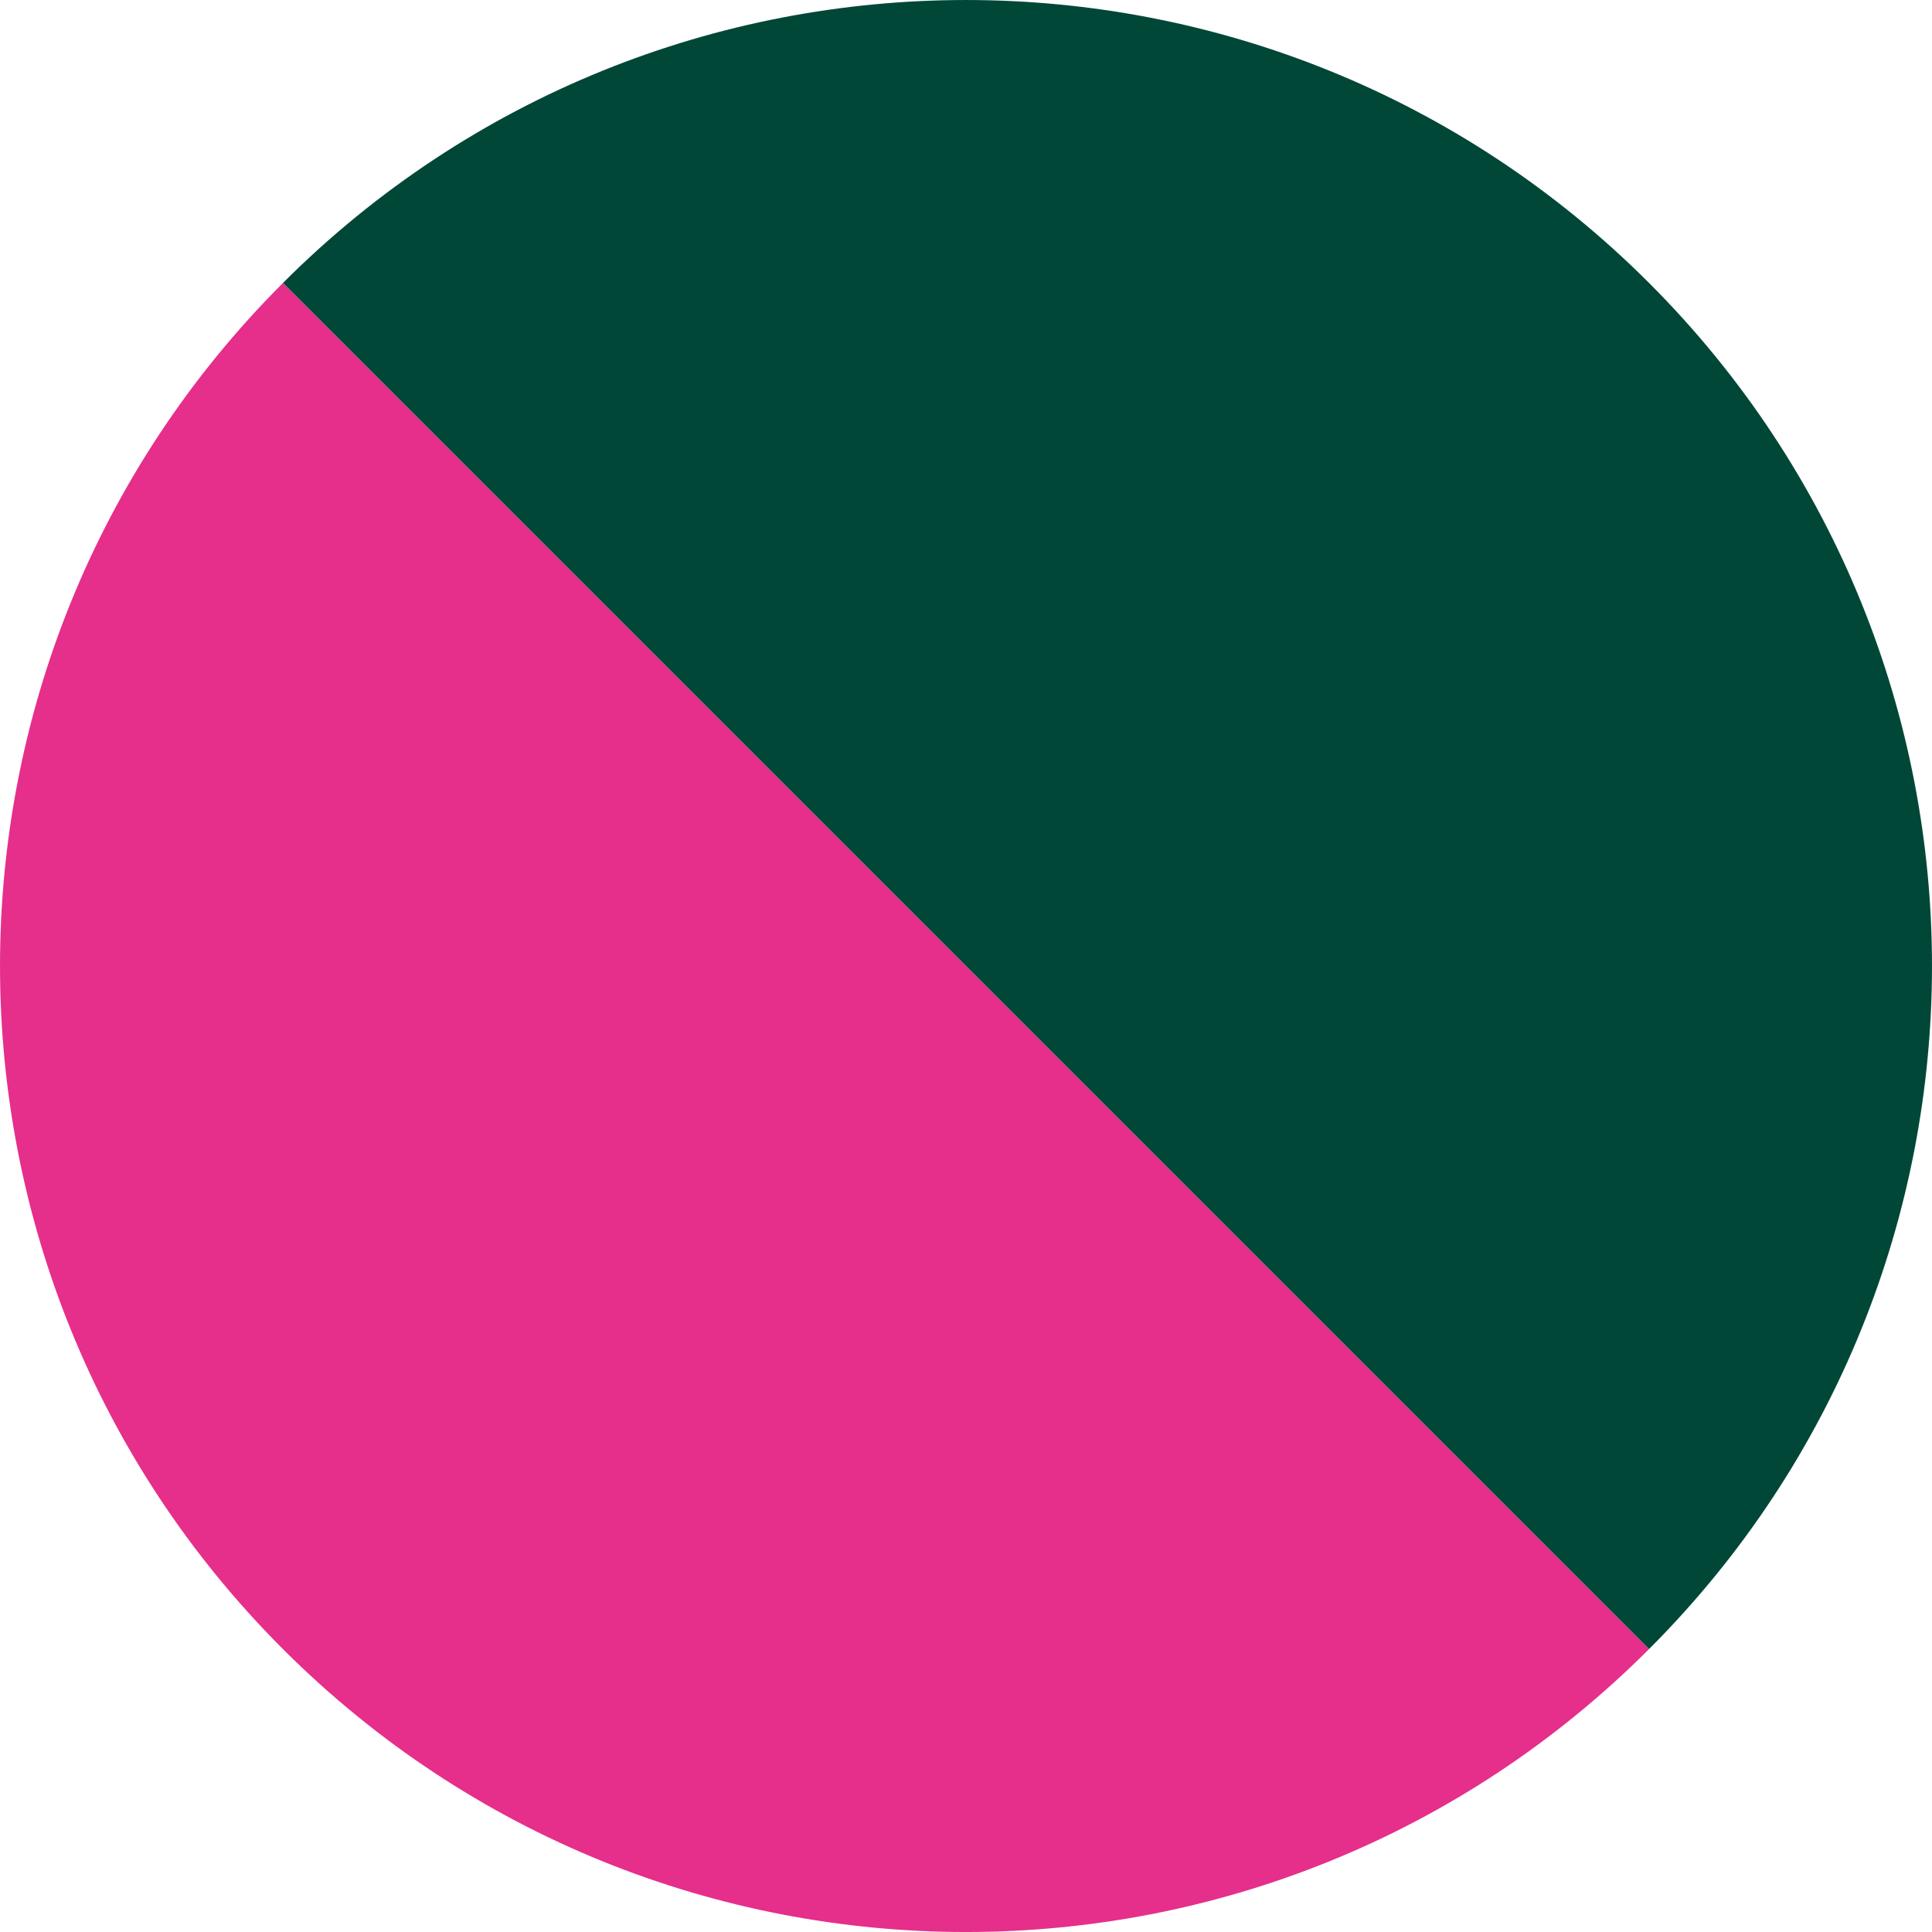
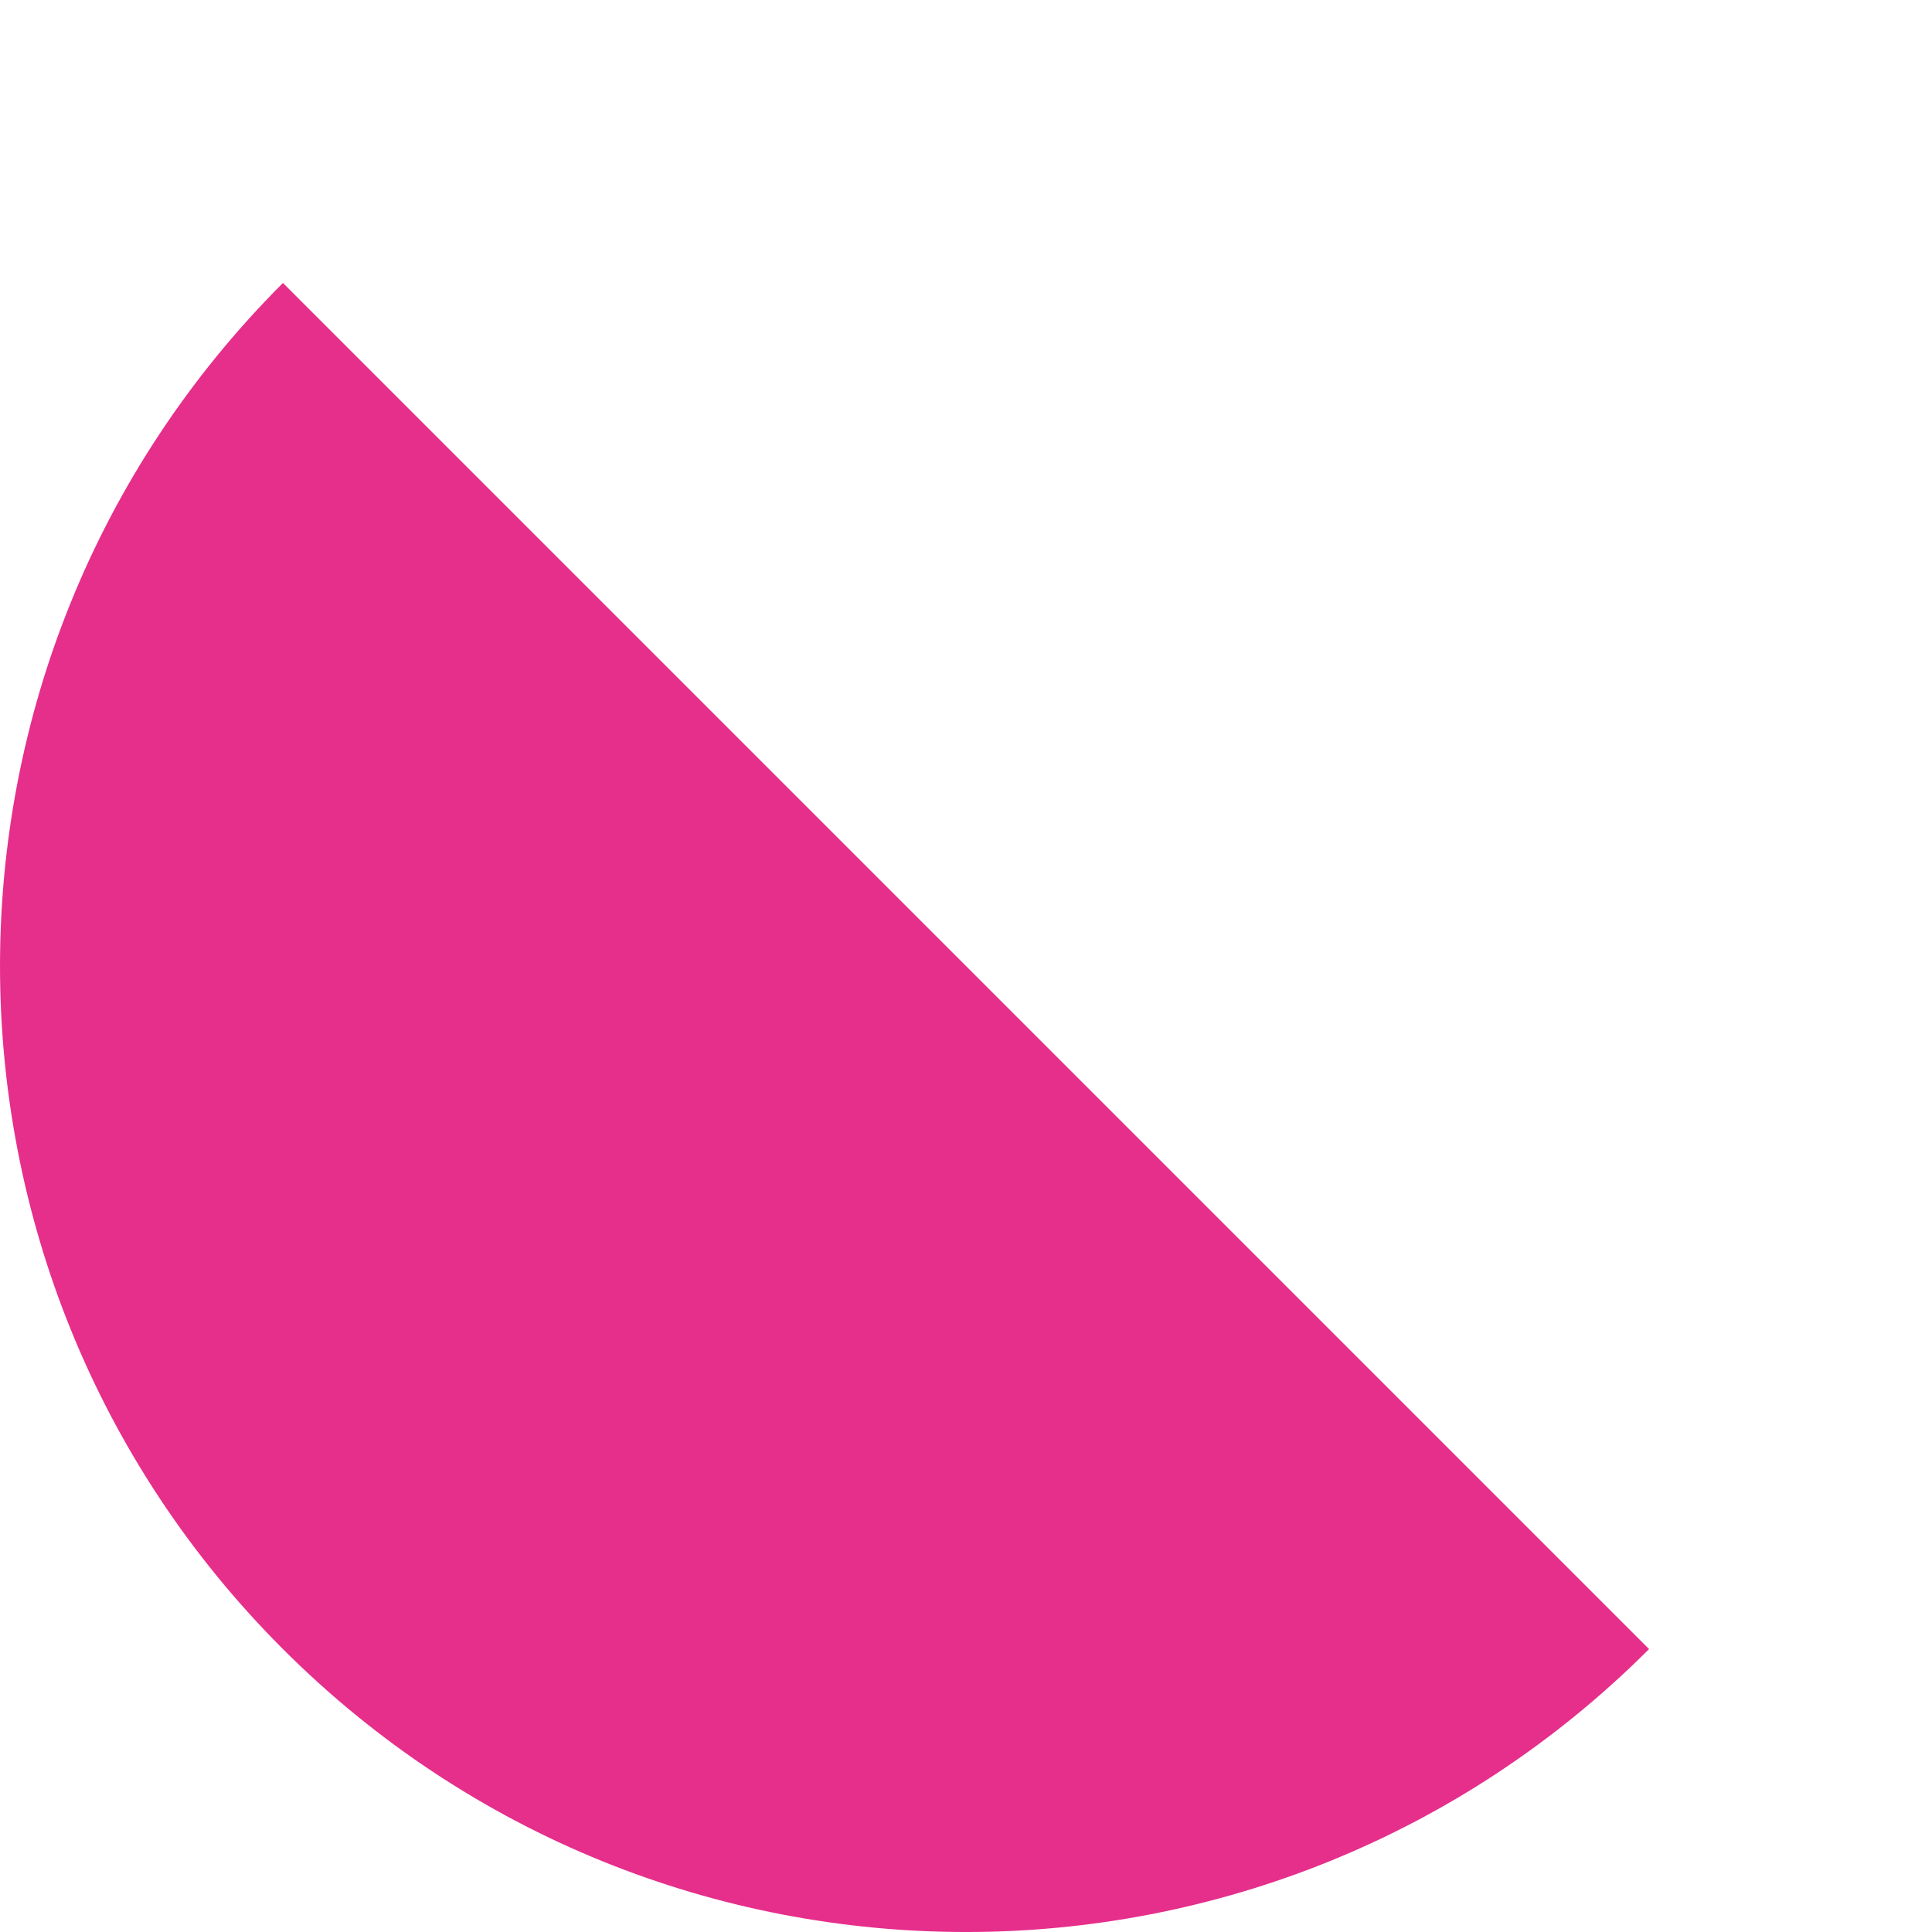
<svg xmlns="http://www.w3.org/2000/svg" id="_レイヤー_2" viewBox="0 0 838.16 838.17">
  <defs>
    <style>.cls-1{fill:#004738;}.cls-2{fill:#e62e8b;}</style>
  </defs>
  <g id="_レイヤー_1-2">
    <path class="cls-2" d="m715.41,715.42c-163.66,163.66-428.99,163.66-592.66,0-163.66-163.66-163.66-428.99,0-592.66" />
-     <path class="cls-1" d="m122.75,122.75c163.66-163.66,428.99-163.66,592.66,0,163.66,163.66,163.66,428.99,0,592.66" />
  </g>
</svg>